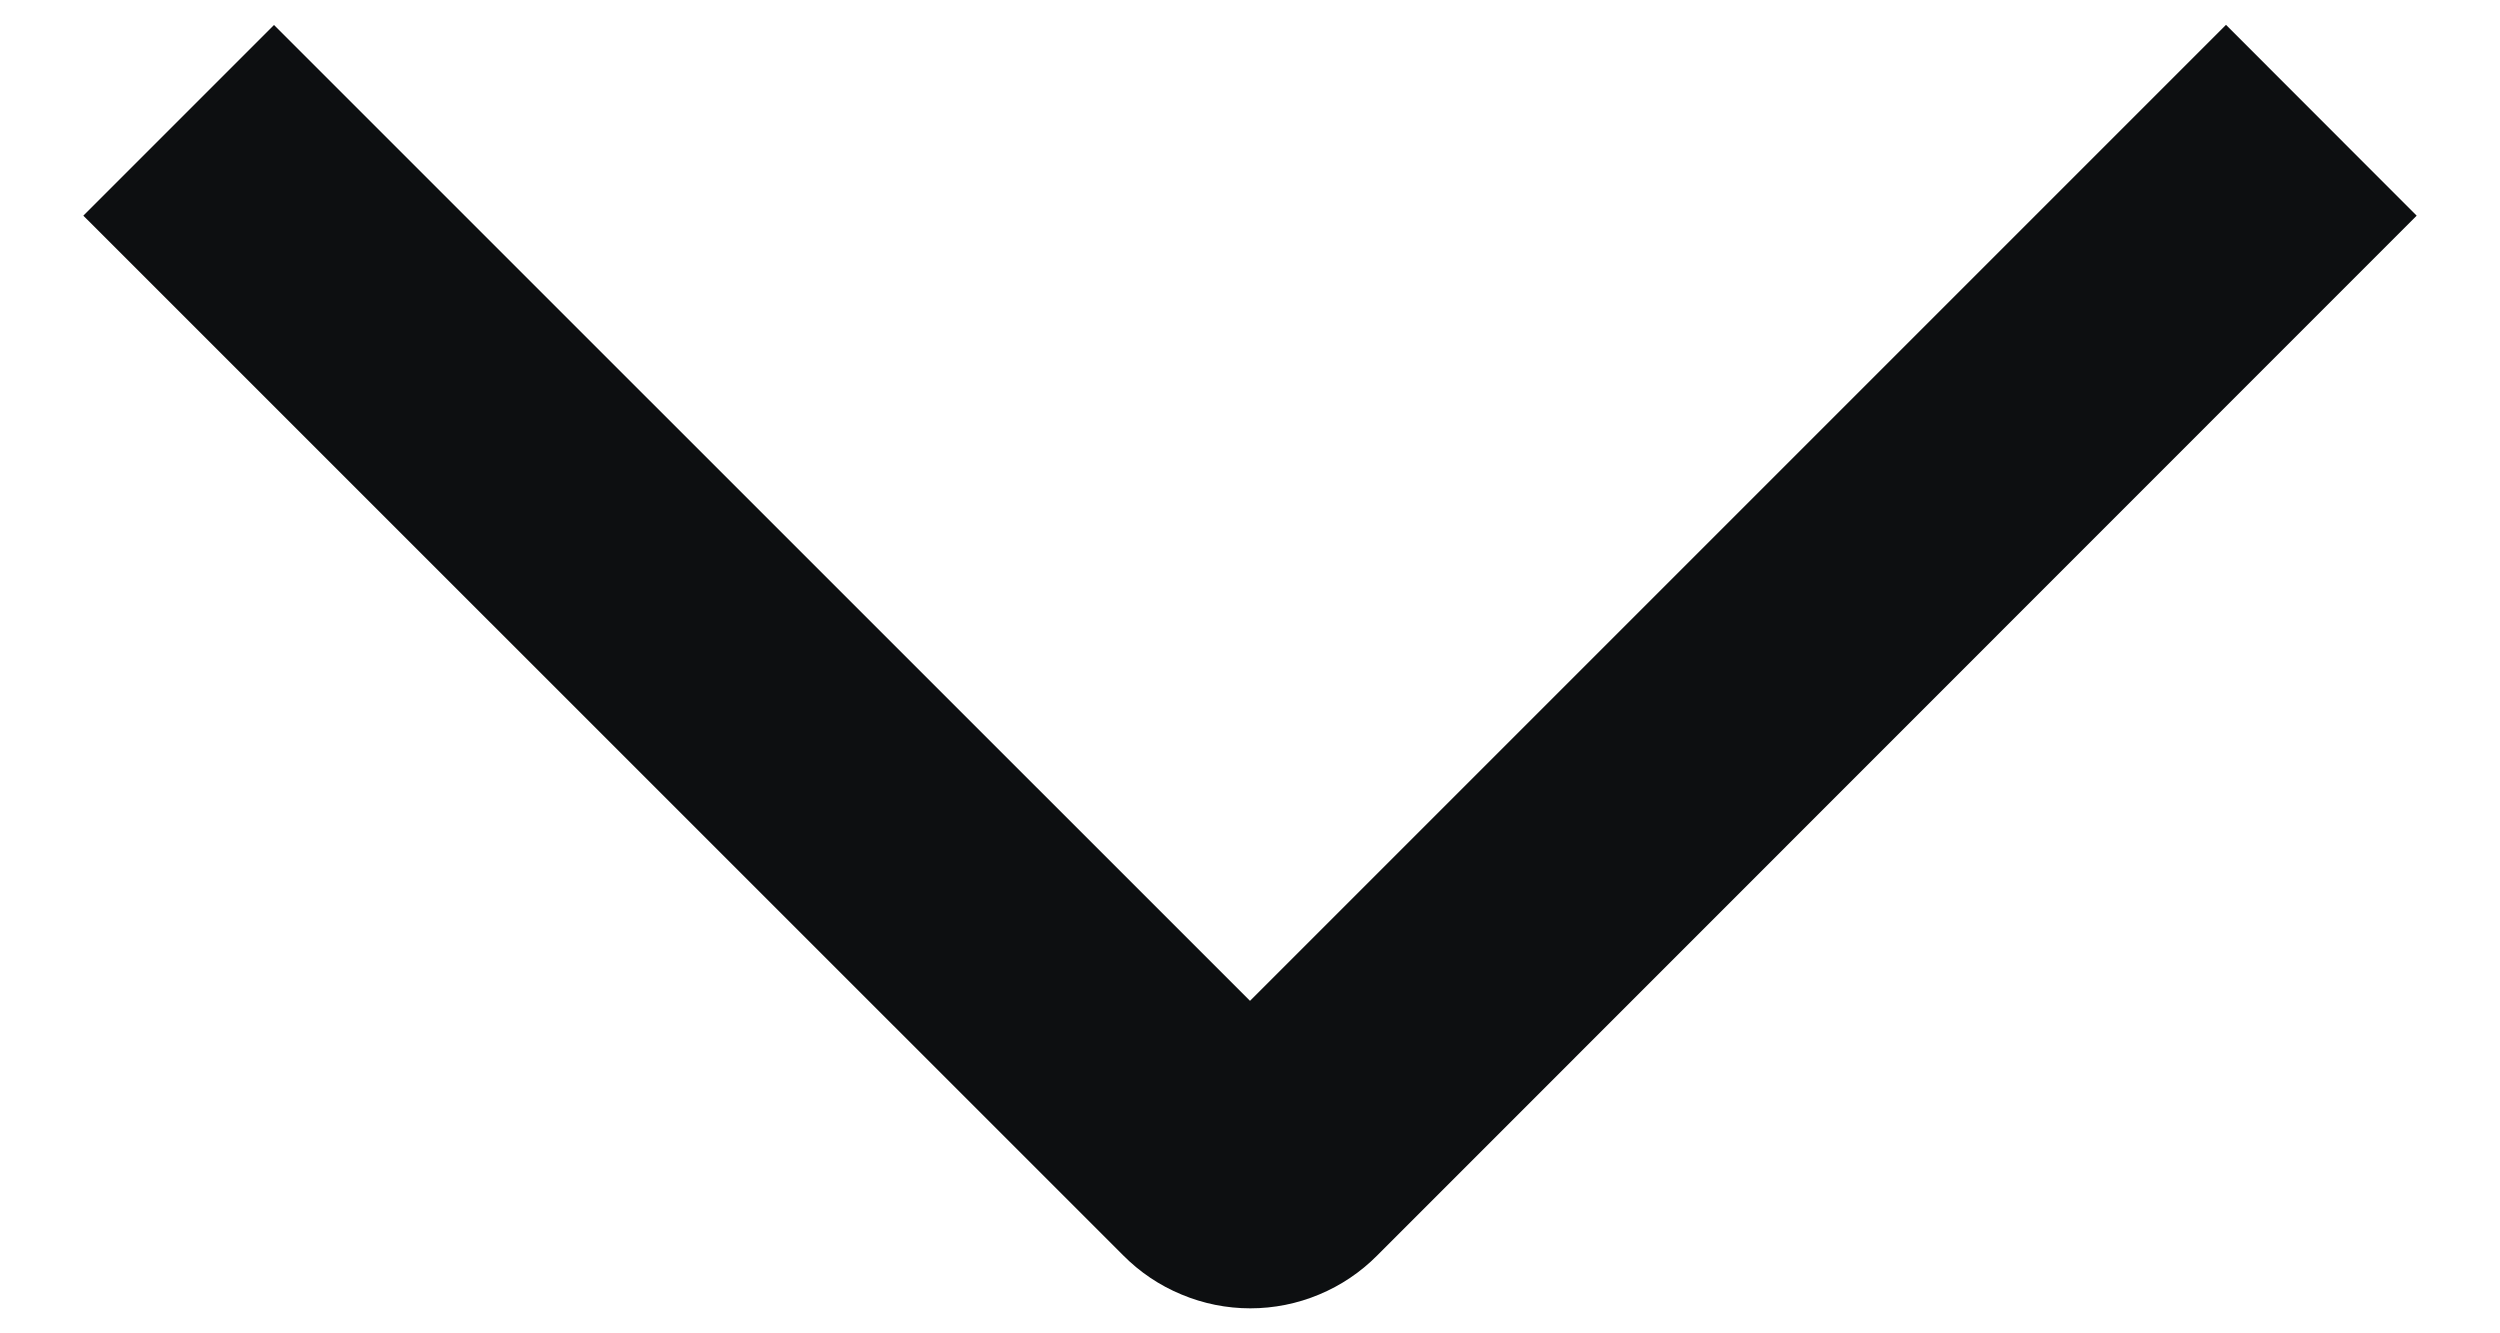
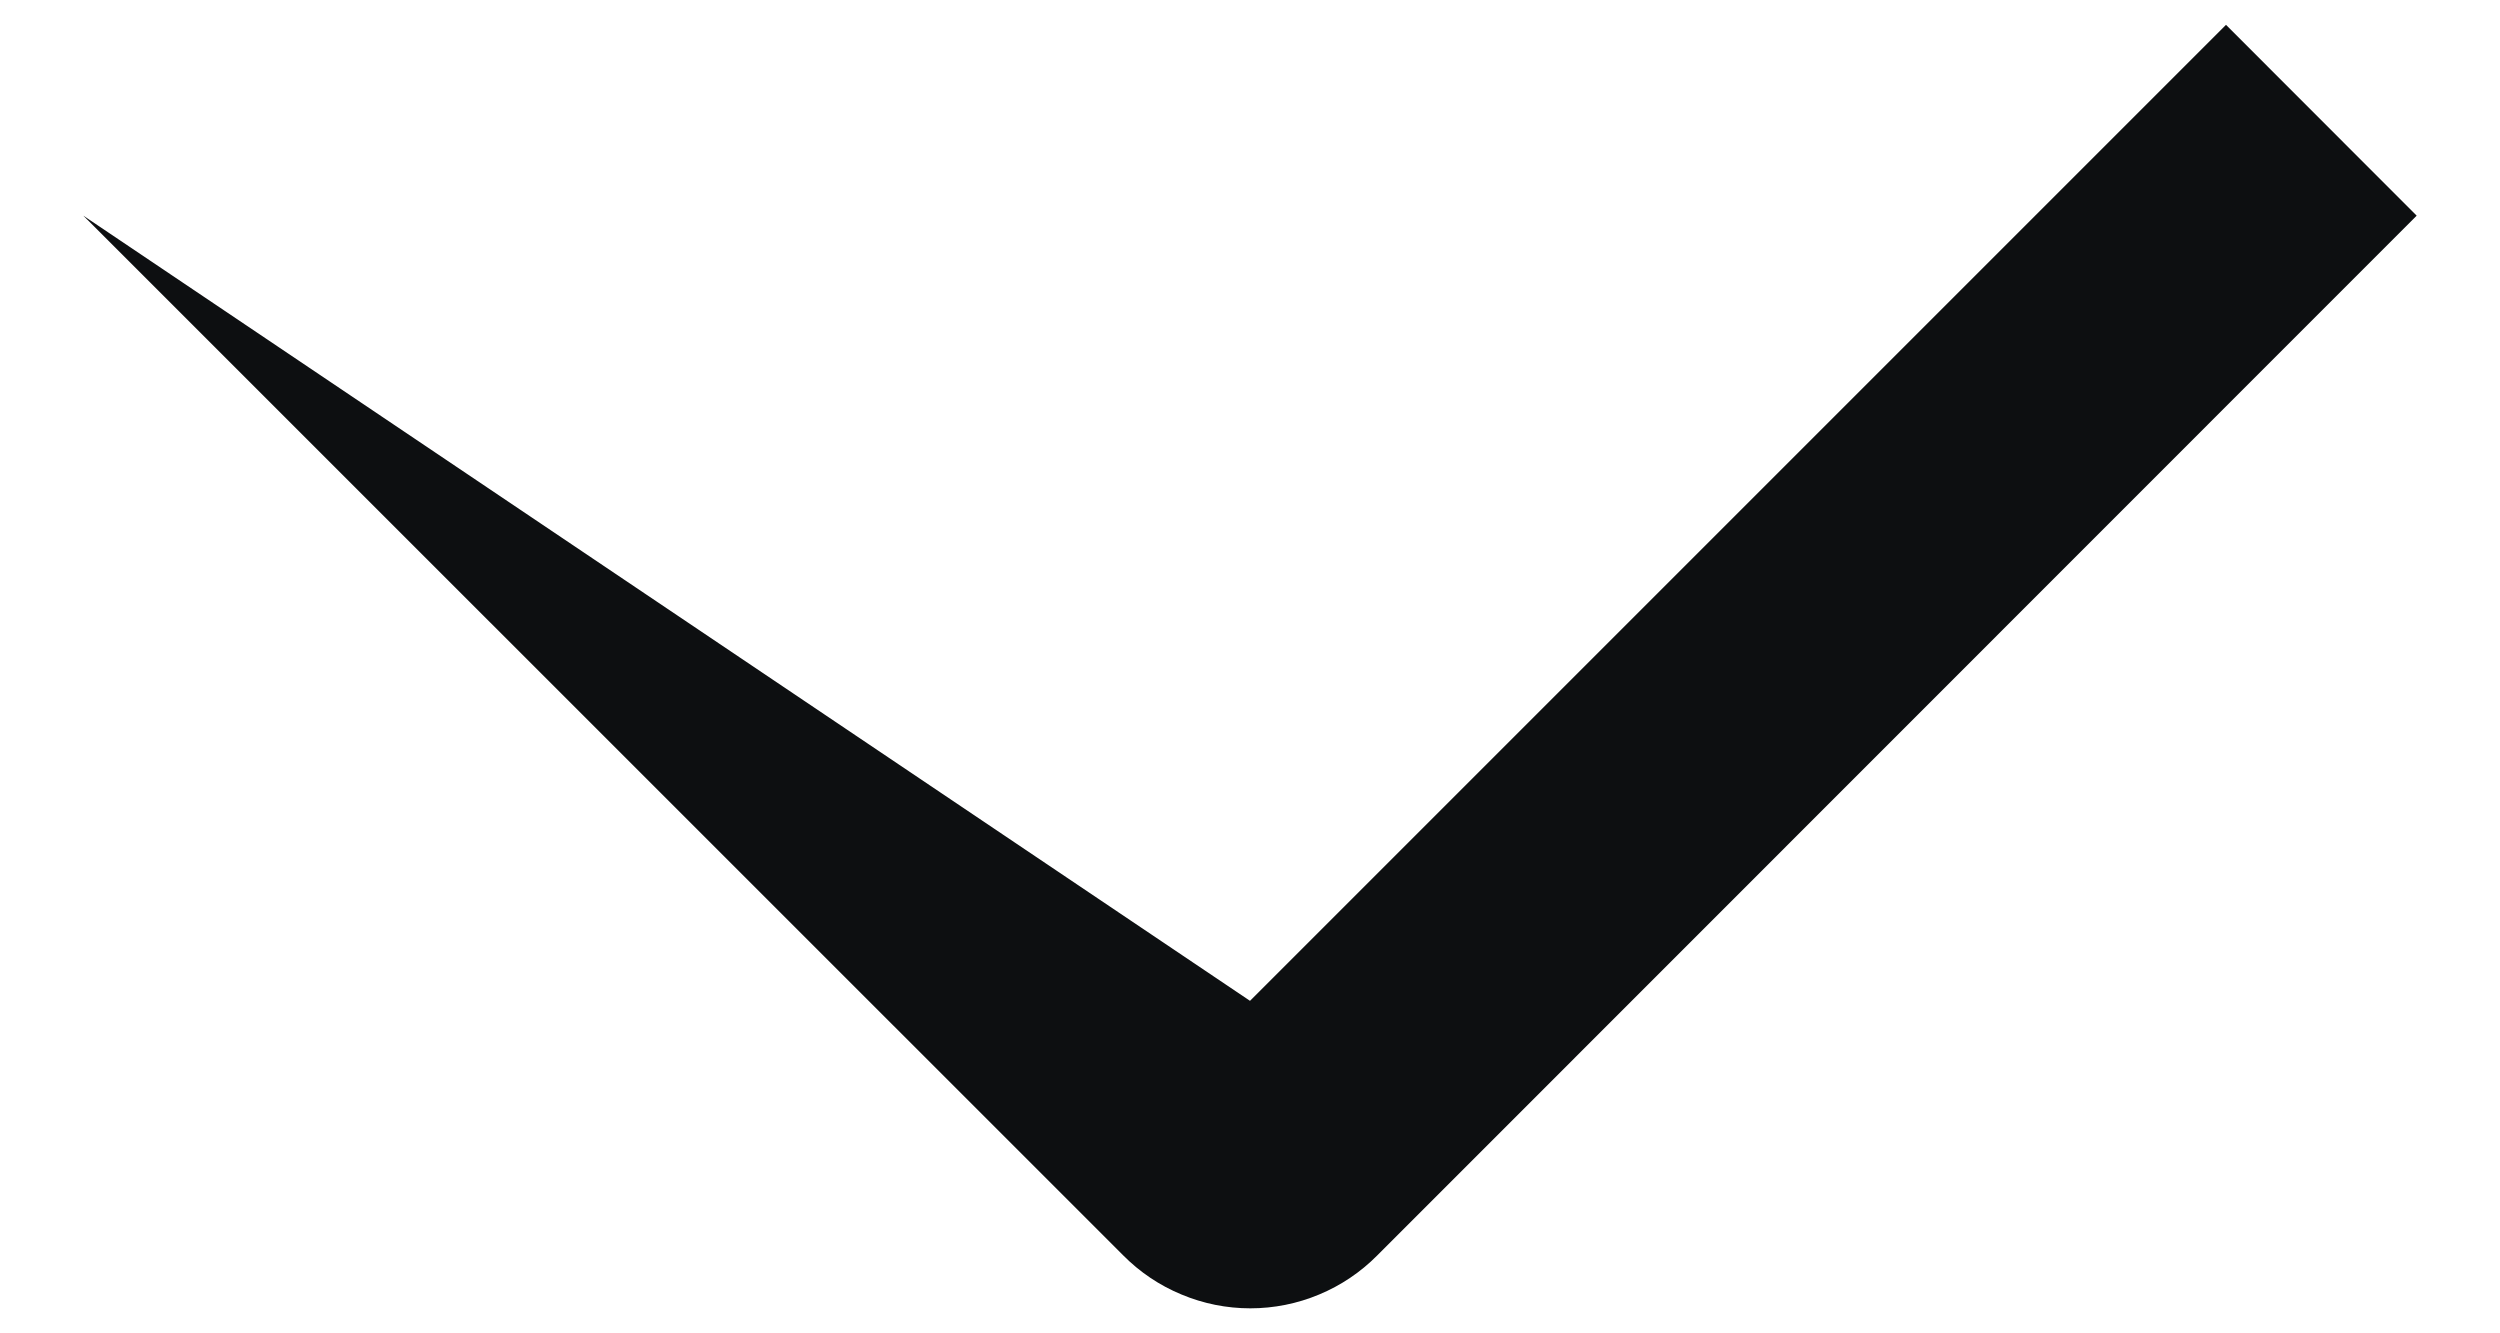
<svg xmlns="http://www.w3.org/2000/svg" width="15" height="8" viewBox="0 0 15 8" fill="none">
-   <path d="M13.356 0.149L14.5 1.294L8.264 7.532C8.164 7.633 8.045 7.713 7.915 7.767C7.784 7.822 7.643 7.85 7.502 7.85C7.36 7.85 7.22 7.822 7.089 7.767C6.958 7.713 6.839 7.633 6.739 7.532L0.5 1.294L1.644 0.15L7.5 6.005L13.356 0.149Z" fill="#0D0F11" />
+   <path d="M13.356 0.149L14.5 1.294L8.264 7.532C8.164 7.633 8.045 7.713 7.915 7.767C7.784 7.822 7.643 7.85 7.502 7.85C7.36 7.85 7.22 7.822 7.089 7.767C6.958 7.713 6.839 7.633 6.739 7.532L0.5 1.294L7.5 6.005L13.356 0.149Z" fill="#0D0F11" />
</svg>